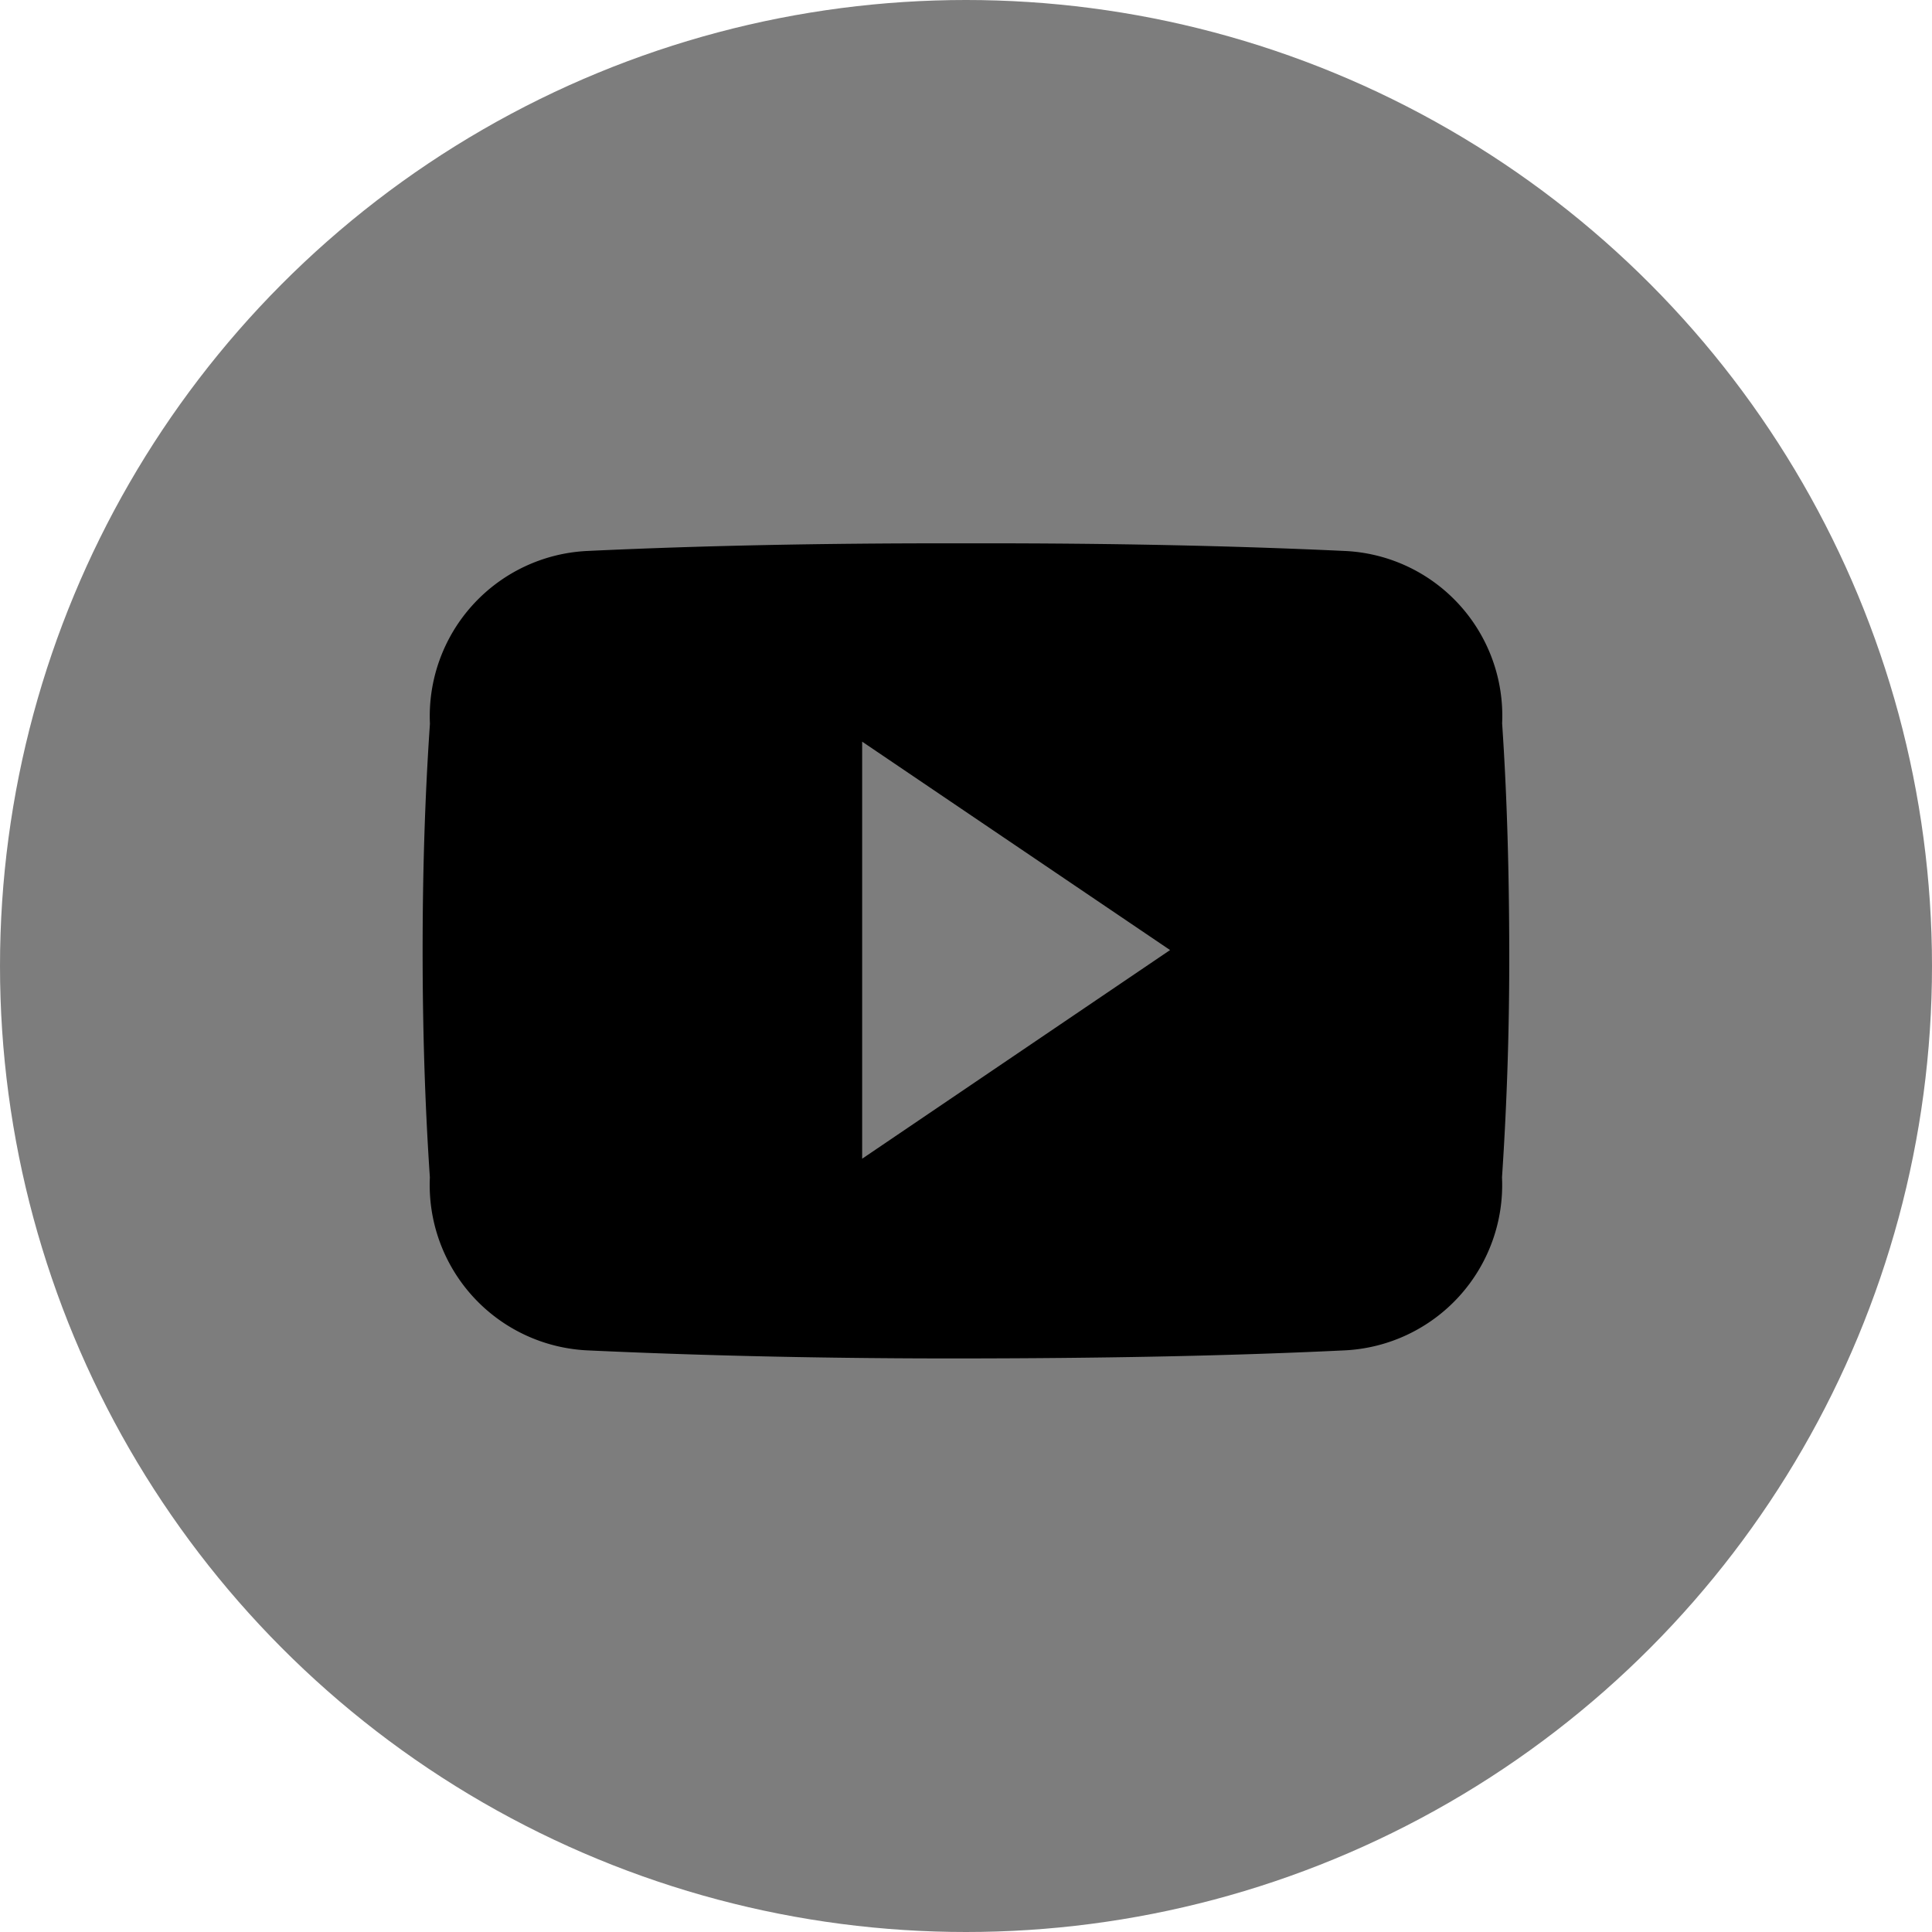
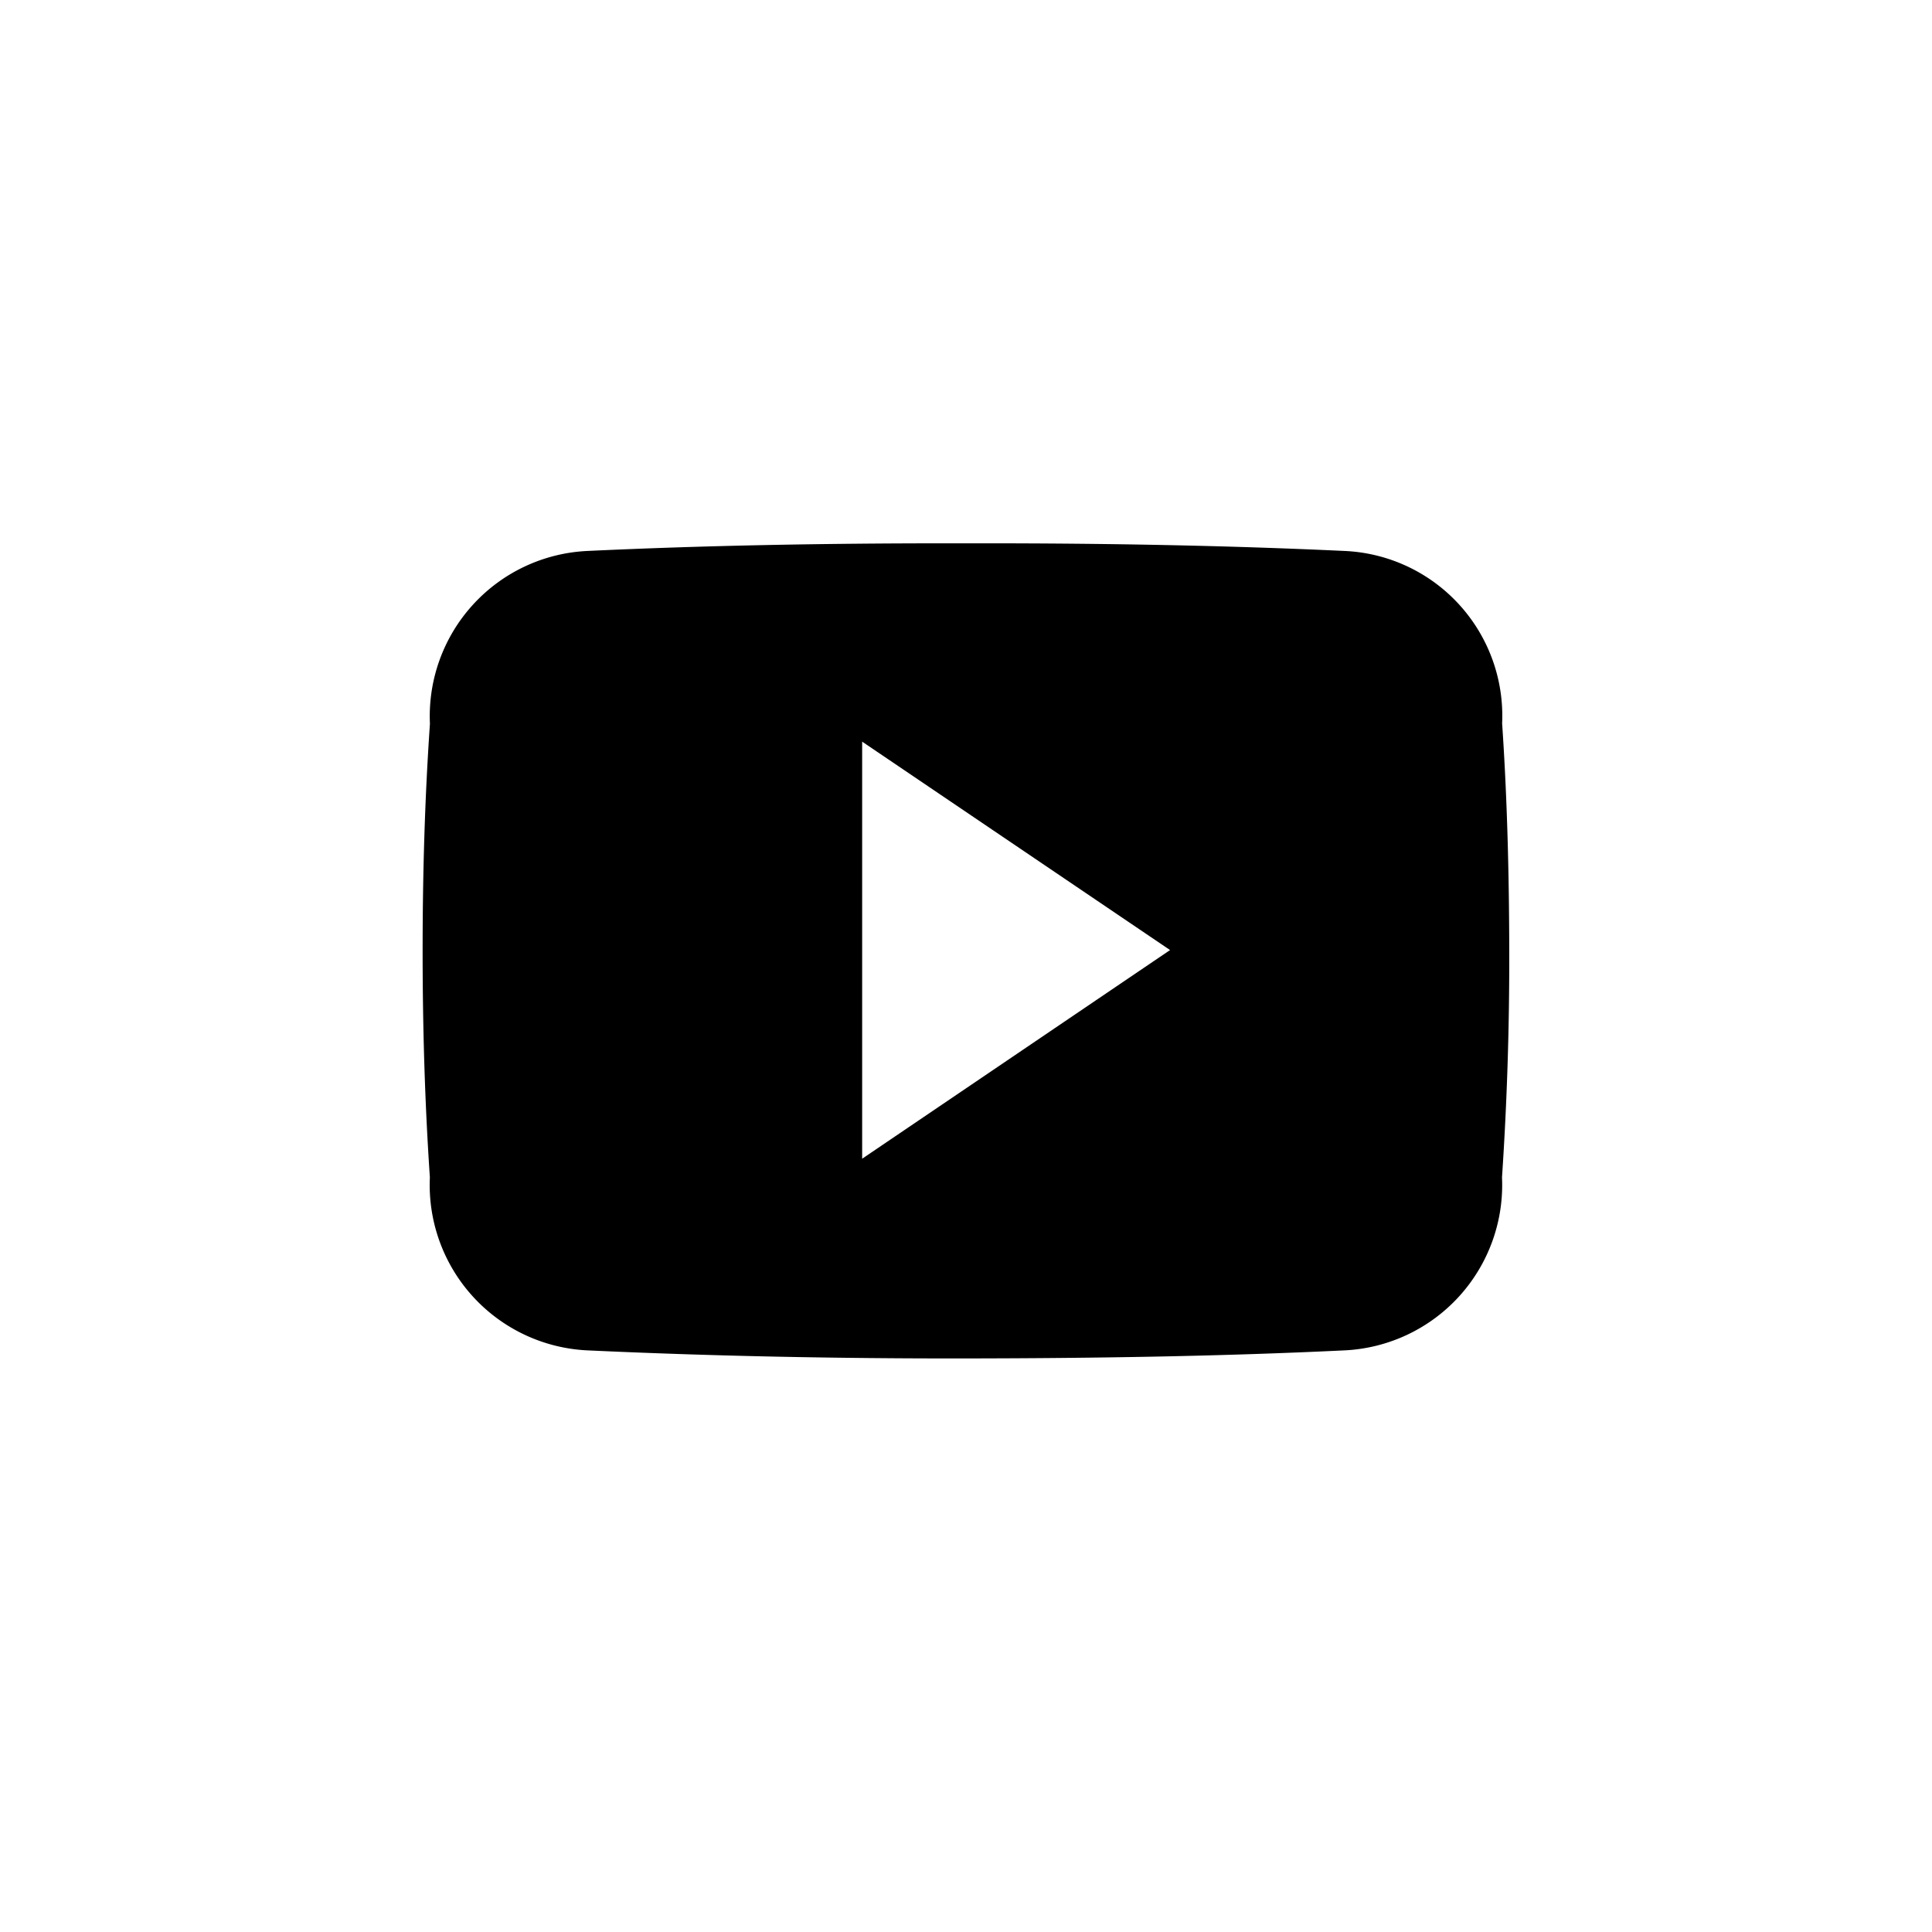
<svg xmlns="http://www.w3.org/2000/svg" width="32" height="32" viewBox="0 0 32 32">
  <g id="Youtube-footer" transform="translate(-82 -6730)">
-     <circle id="Ellipse_12" data-name="Ellipse 12" cx="16" cy="16" r="16" transform="translate(82 6730)" fill="#7d7d7d" />
    <path id="Icon_ionic-logo-youtube" data-name="Icon ionic-logo-youtube" d="M17.88,5.231a2.733,2.733,0,0,0-2.6-2.855c-1.948-.091-3.934-.127-5.962-.127H8.684c-2.025,0-4.015.035-5.963.127a2.739,2.739,0,0,0-2.6,2.862C.035,6.49,0,7.741,0,8.993s.035,2.5.12,3.758a2.742,2.742,0,0,0,2.6,2.865c2.046.095,4.145.137,6.279.134s4.229-.035,6.279-.134a2.742,2.742,0,0,0,2.6-2.865c.084-1.255.123-2.507.12-3.762S17.965,6.486,17.88,5.231Zm-10.6,7.211V5.534l5.1,3.452Z" transform="translate(89 6736.75)" />
  </g>
</svg>